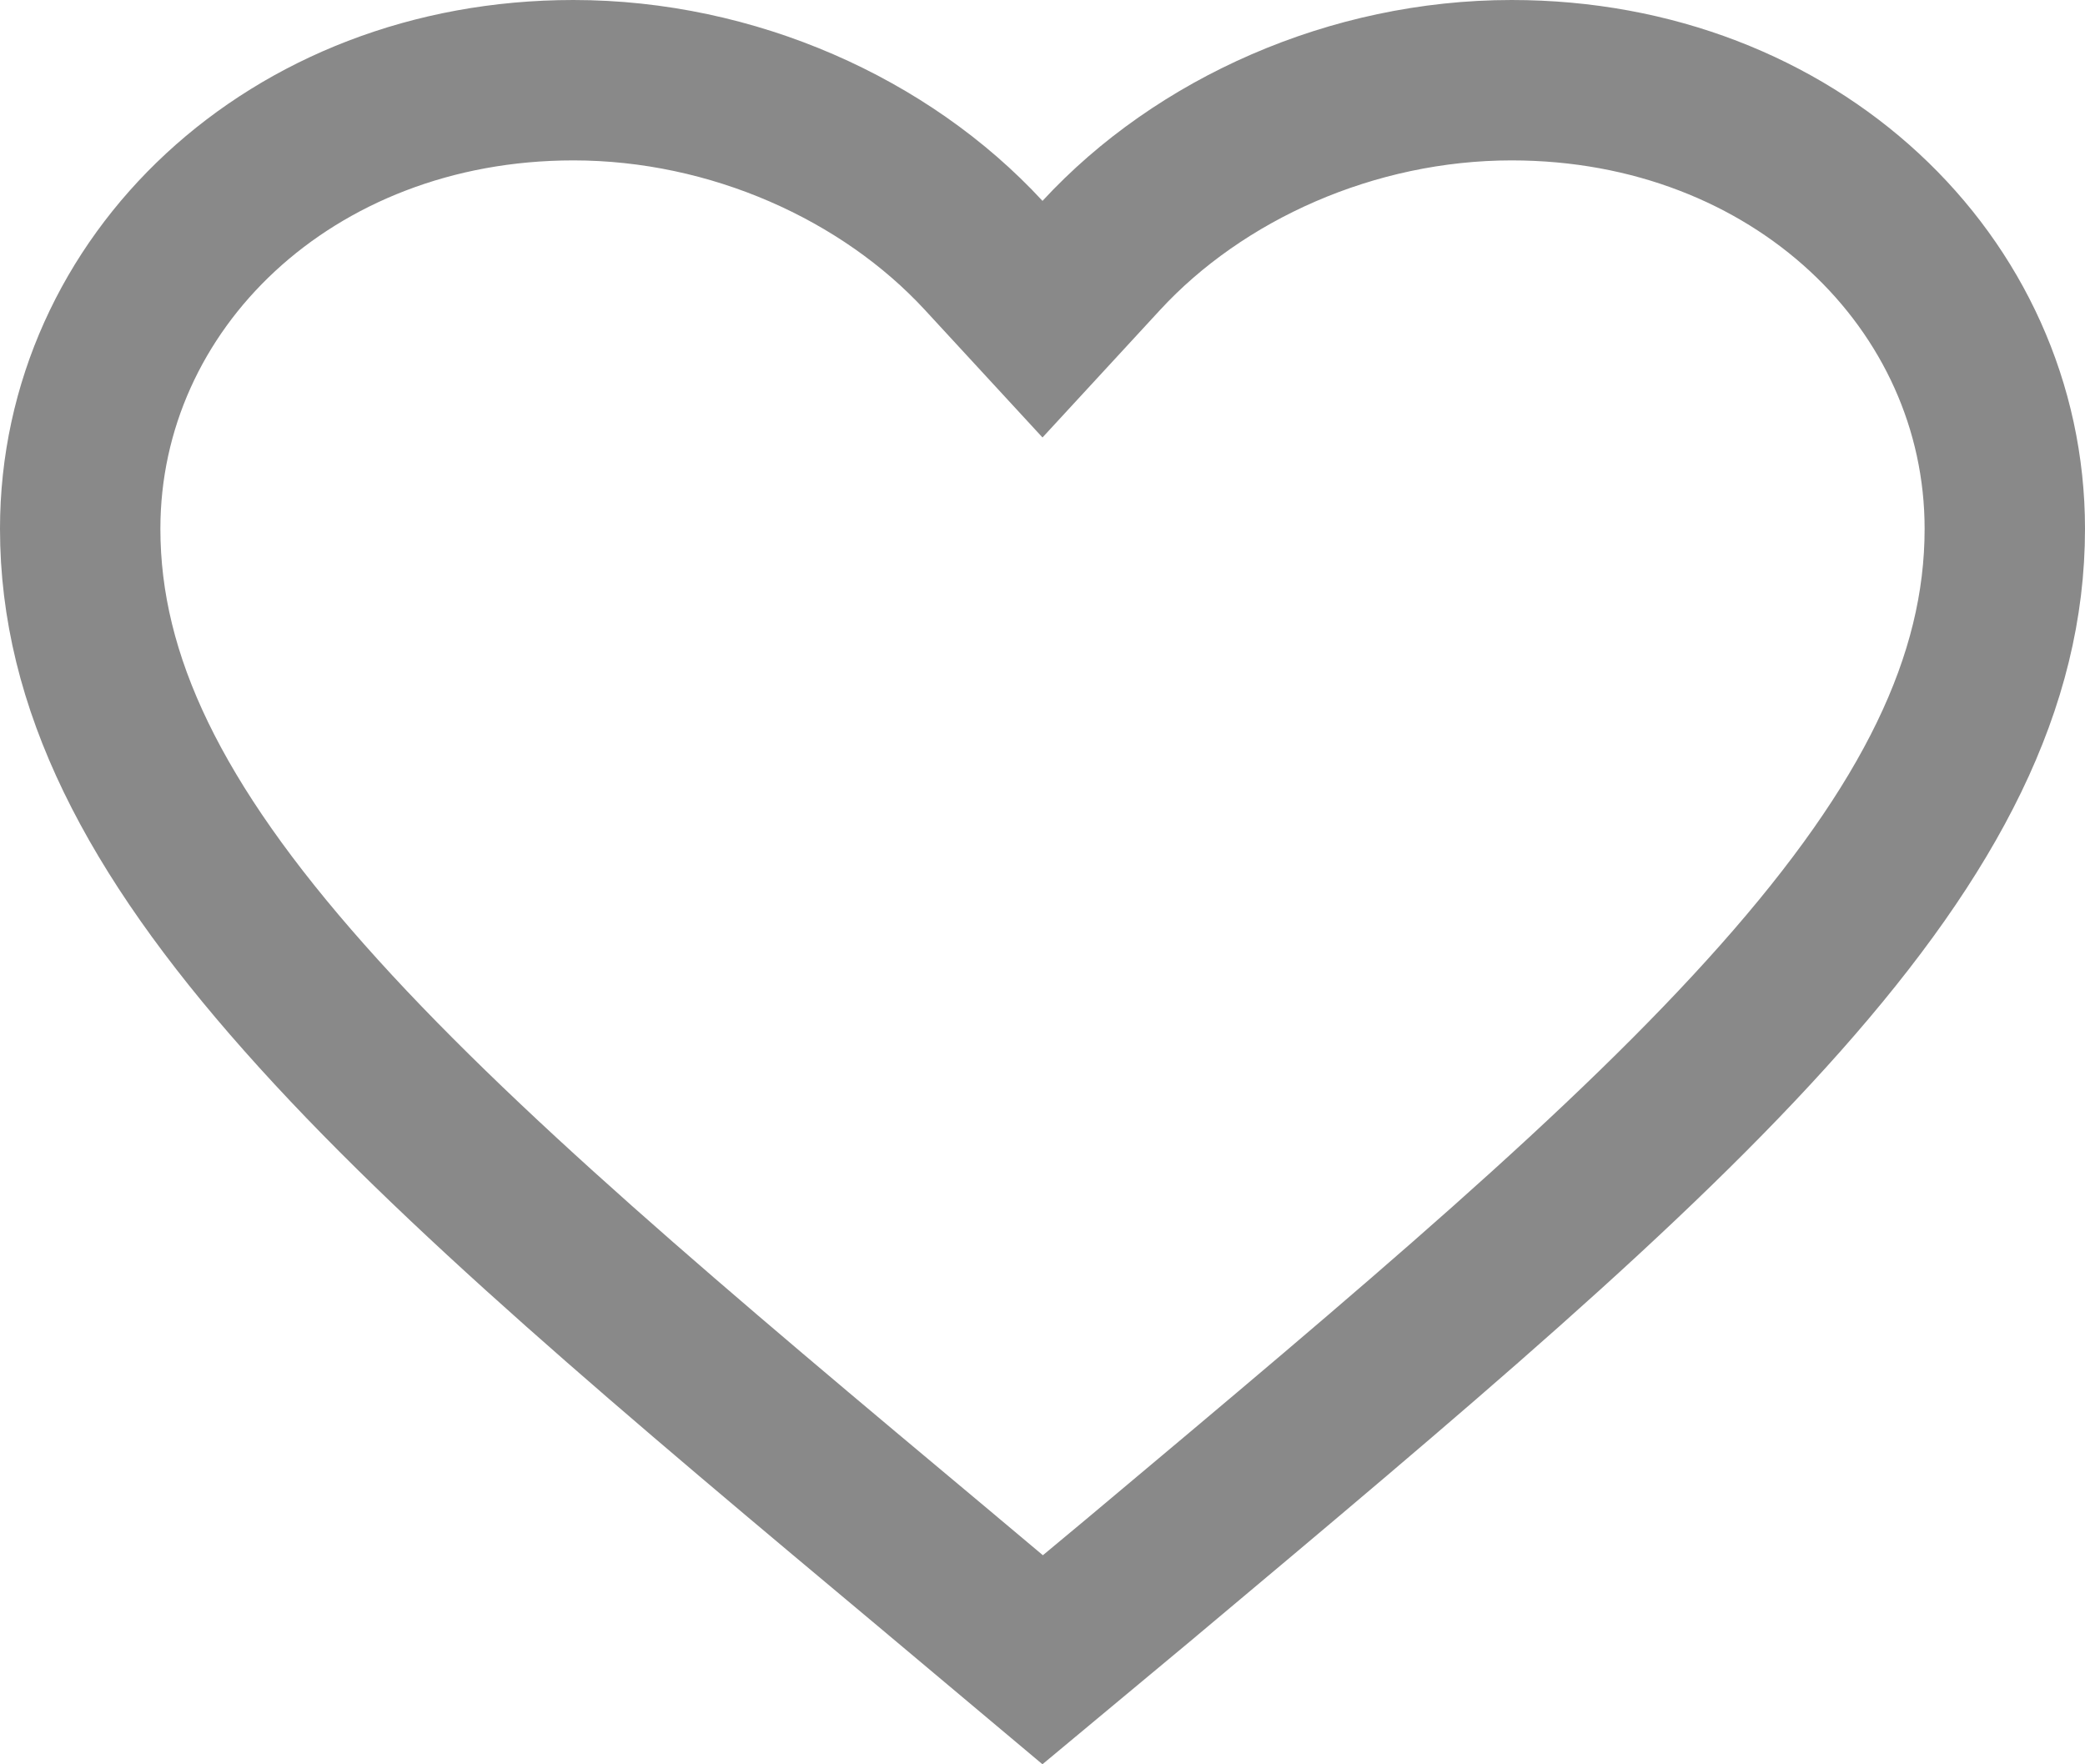
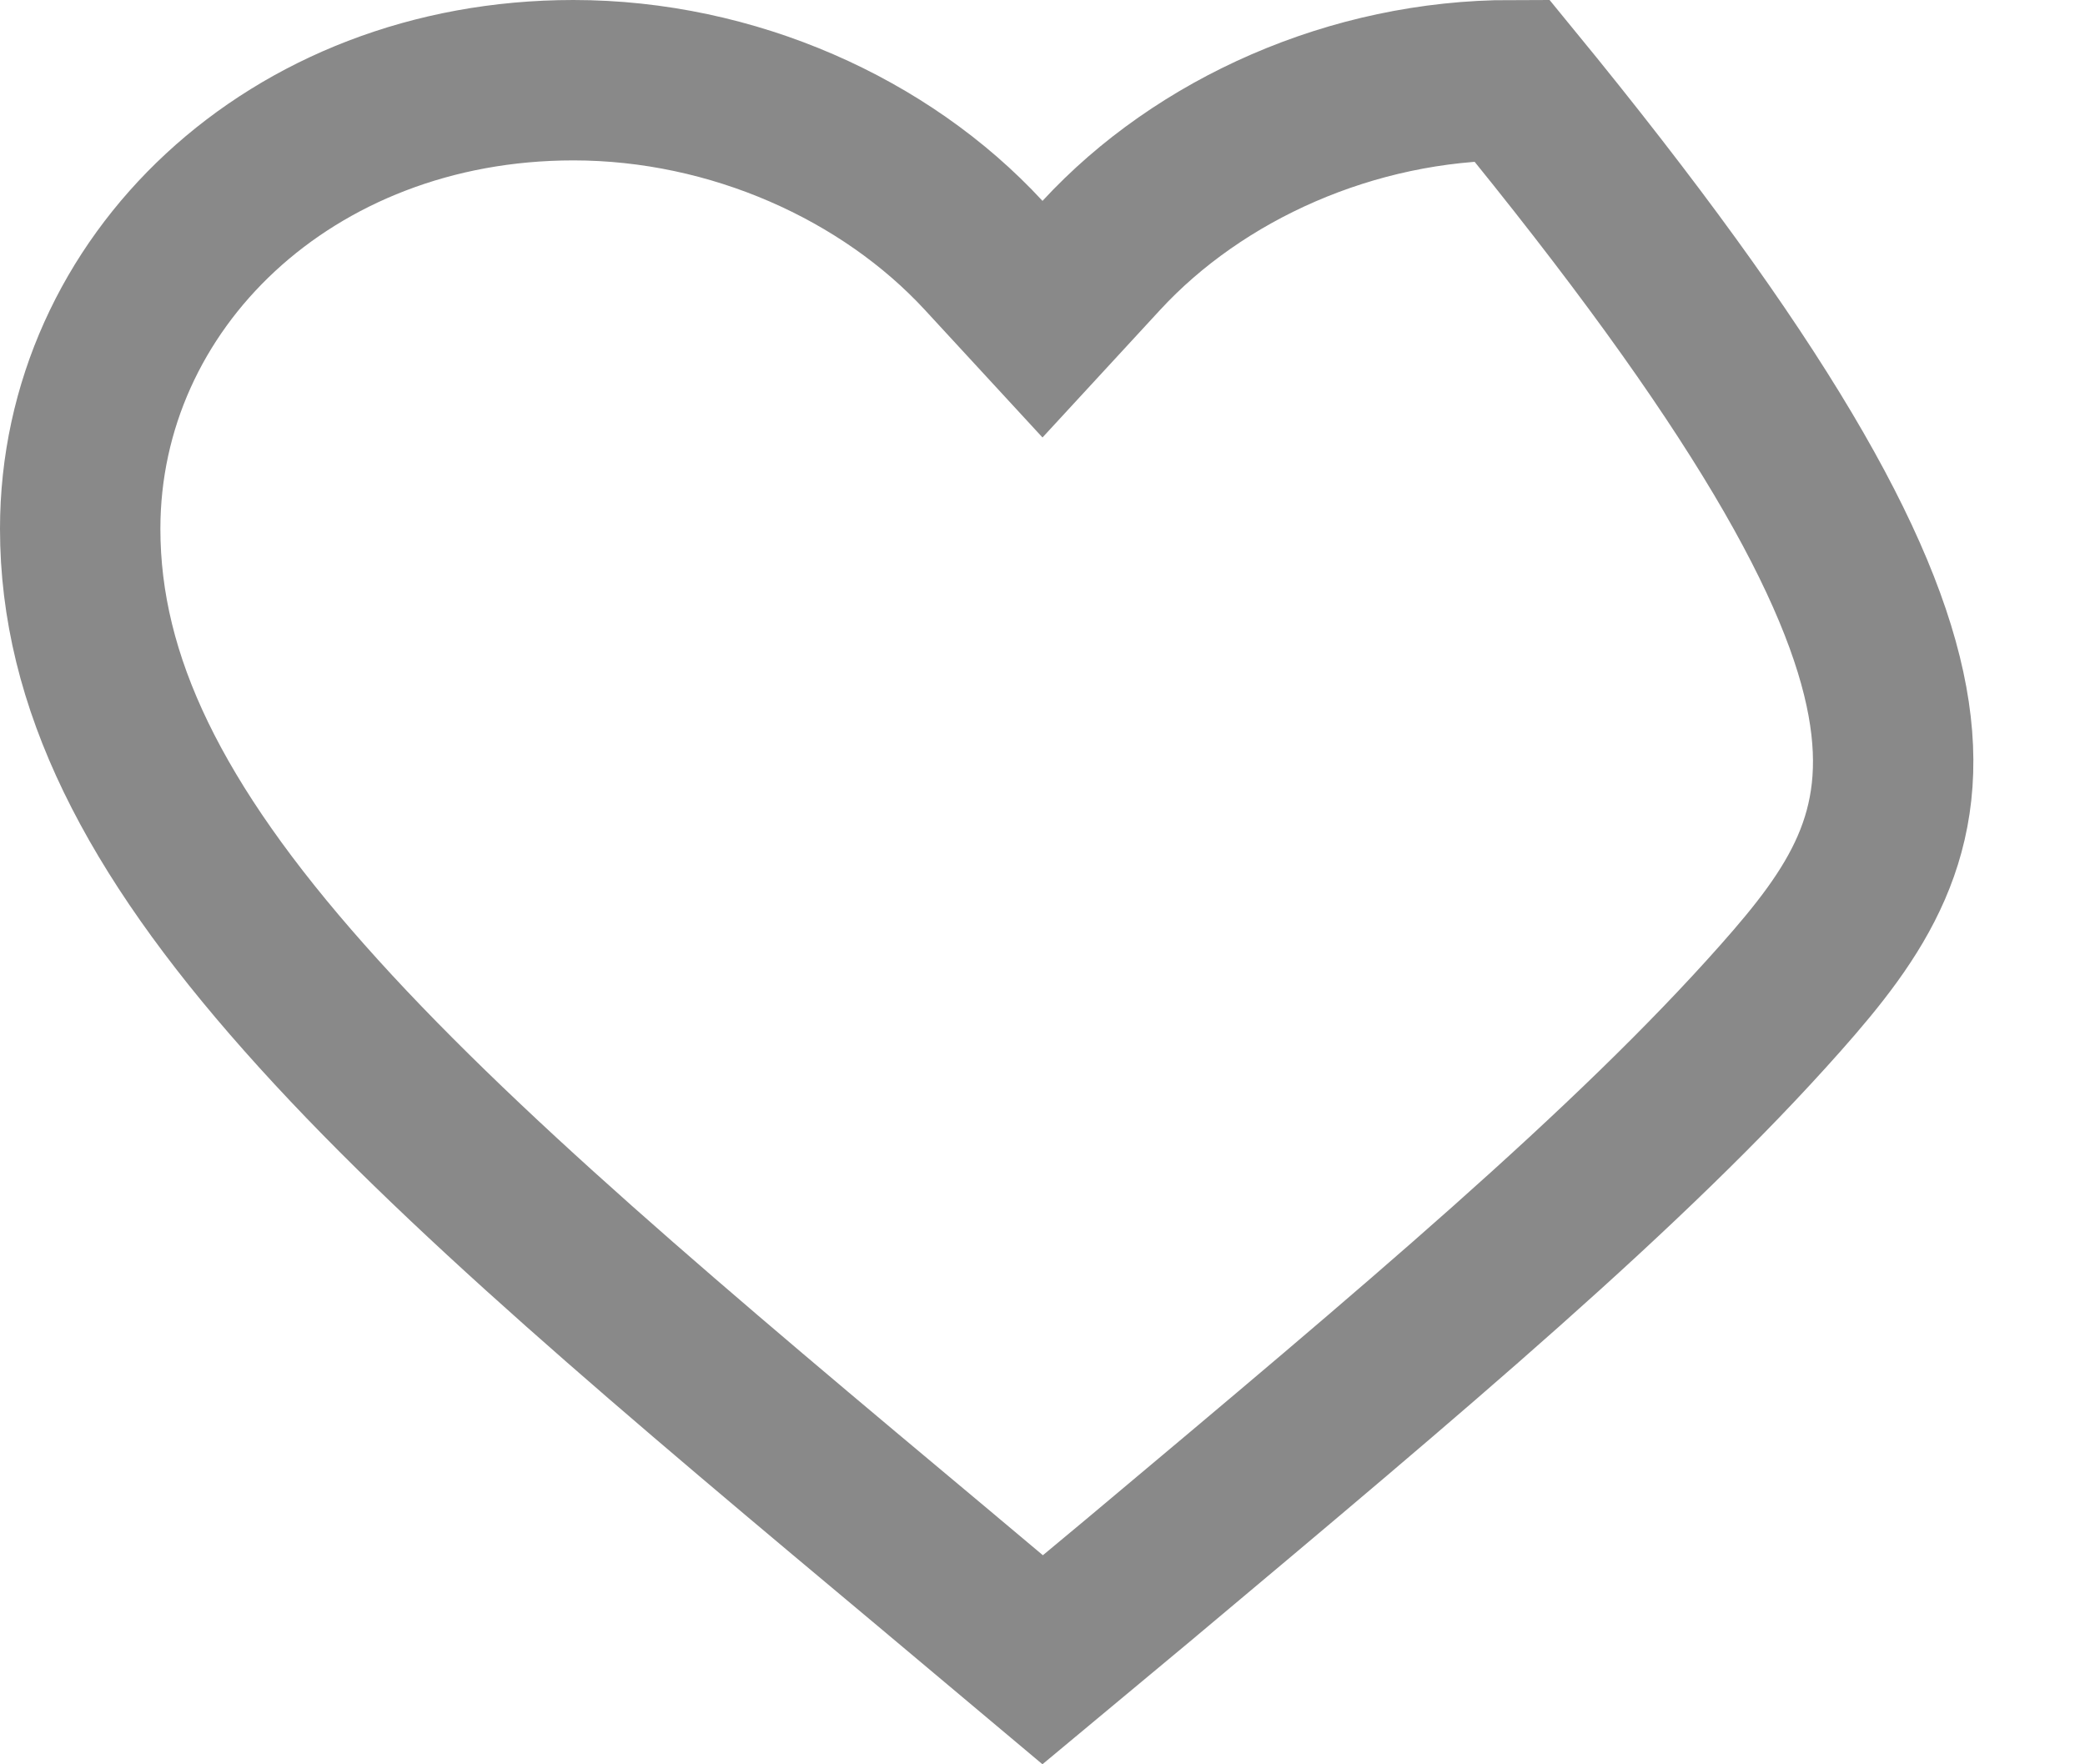
<svg xmlns="http://www.w3.org/2000/svg" width="13" height="11" viewBox="0 0 13 11" fill="none">
-   <path d="M5.879 9.826L5.878 9.825C4.194 8.417 2.838 7.282 1.898 6.221C0.961 5.165 0.5 4.252 0.5 3.297C0.5 1.764 1.81 0.5 3.575 0.5C4.569 0.5 5.521 0.929 6.133 1.592L6.5 1.99L6.867 1.592C7.479 0.929 8.431 0.5 9.425 0.5C11.19 0.5 12.5 1.764 12.5 3.297C12.5 4.252 12.039 5.165 11.102 6.222C10.162 7.283 8.806 8.419 7.122 9.831C7.122 9.831 7.122 9.831 7.121 9.832L6.501 10.348L5.879 9.826Z" stroke="#898989" />
+   <path d="M5.879 9.826L5.878 9.825C4.194 8.417 2.838 7.282 1.898 6.221C0.961 5.165 0.5 4.252 0.5 3.297C0.5 1.764 1.81 0.5 3.575 0.5C4.569 0.5 5.521 0.929 6.133 1.592L6.5 1.99L6.867 1.592C7.479 0.929 8.431 0.5 9.425 0.5C12.5 4.252 12.039 5.165 11.102 6.222C10.162 7.283 8.806 8.419 7.122 9.831C7.122 9.831 7.122 9.831 7.121 9.832L6.501 10.348L5.879 9.826Z" stroke="#898989" />
</svg>